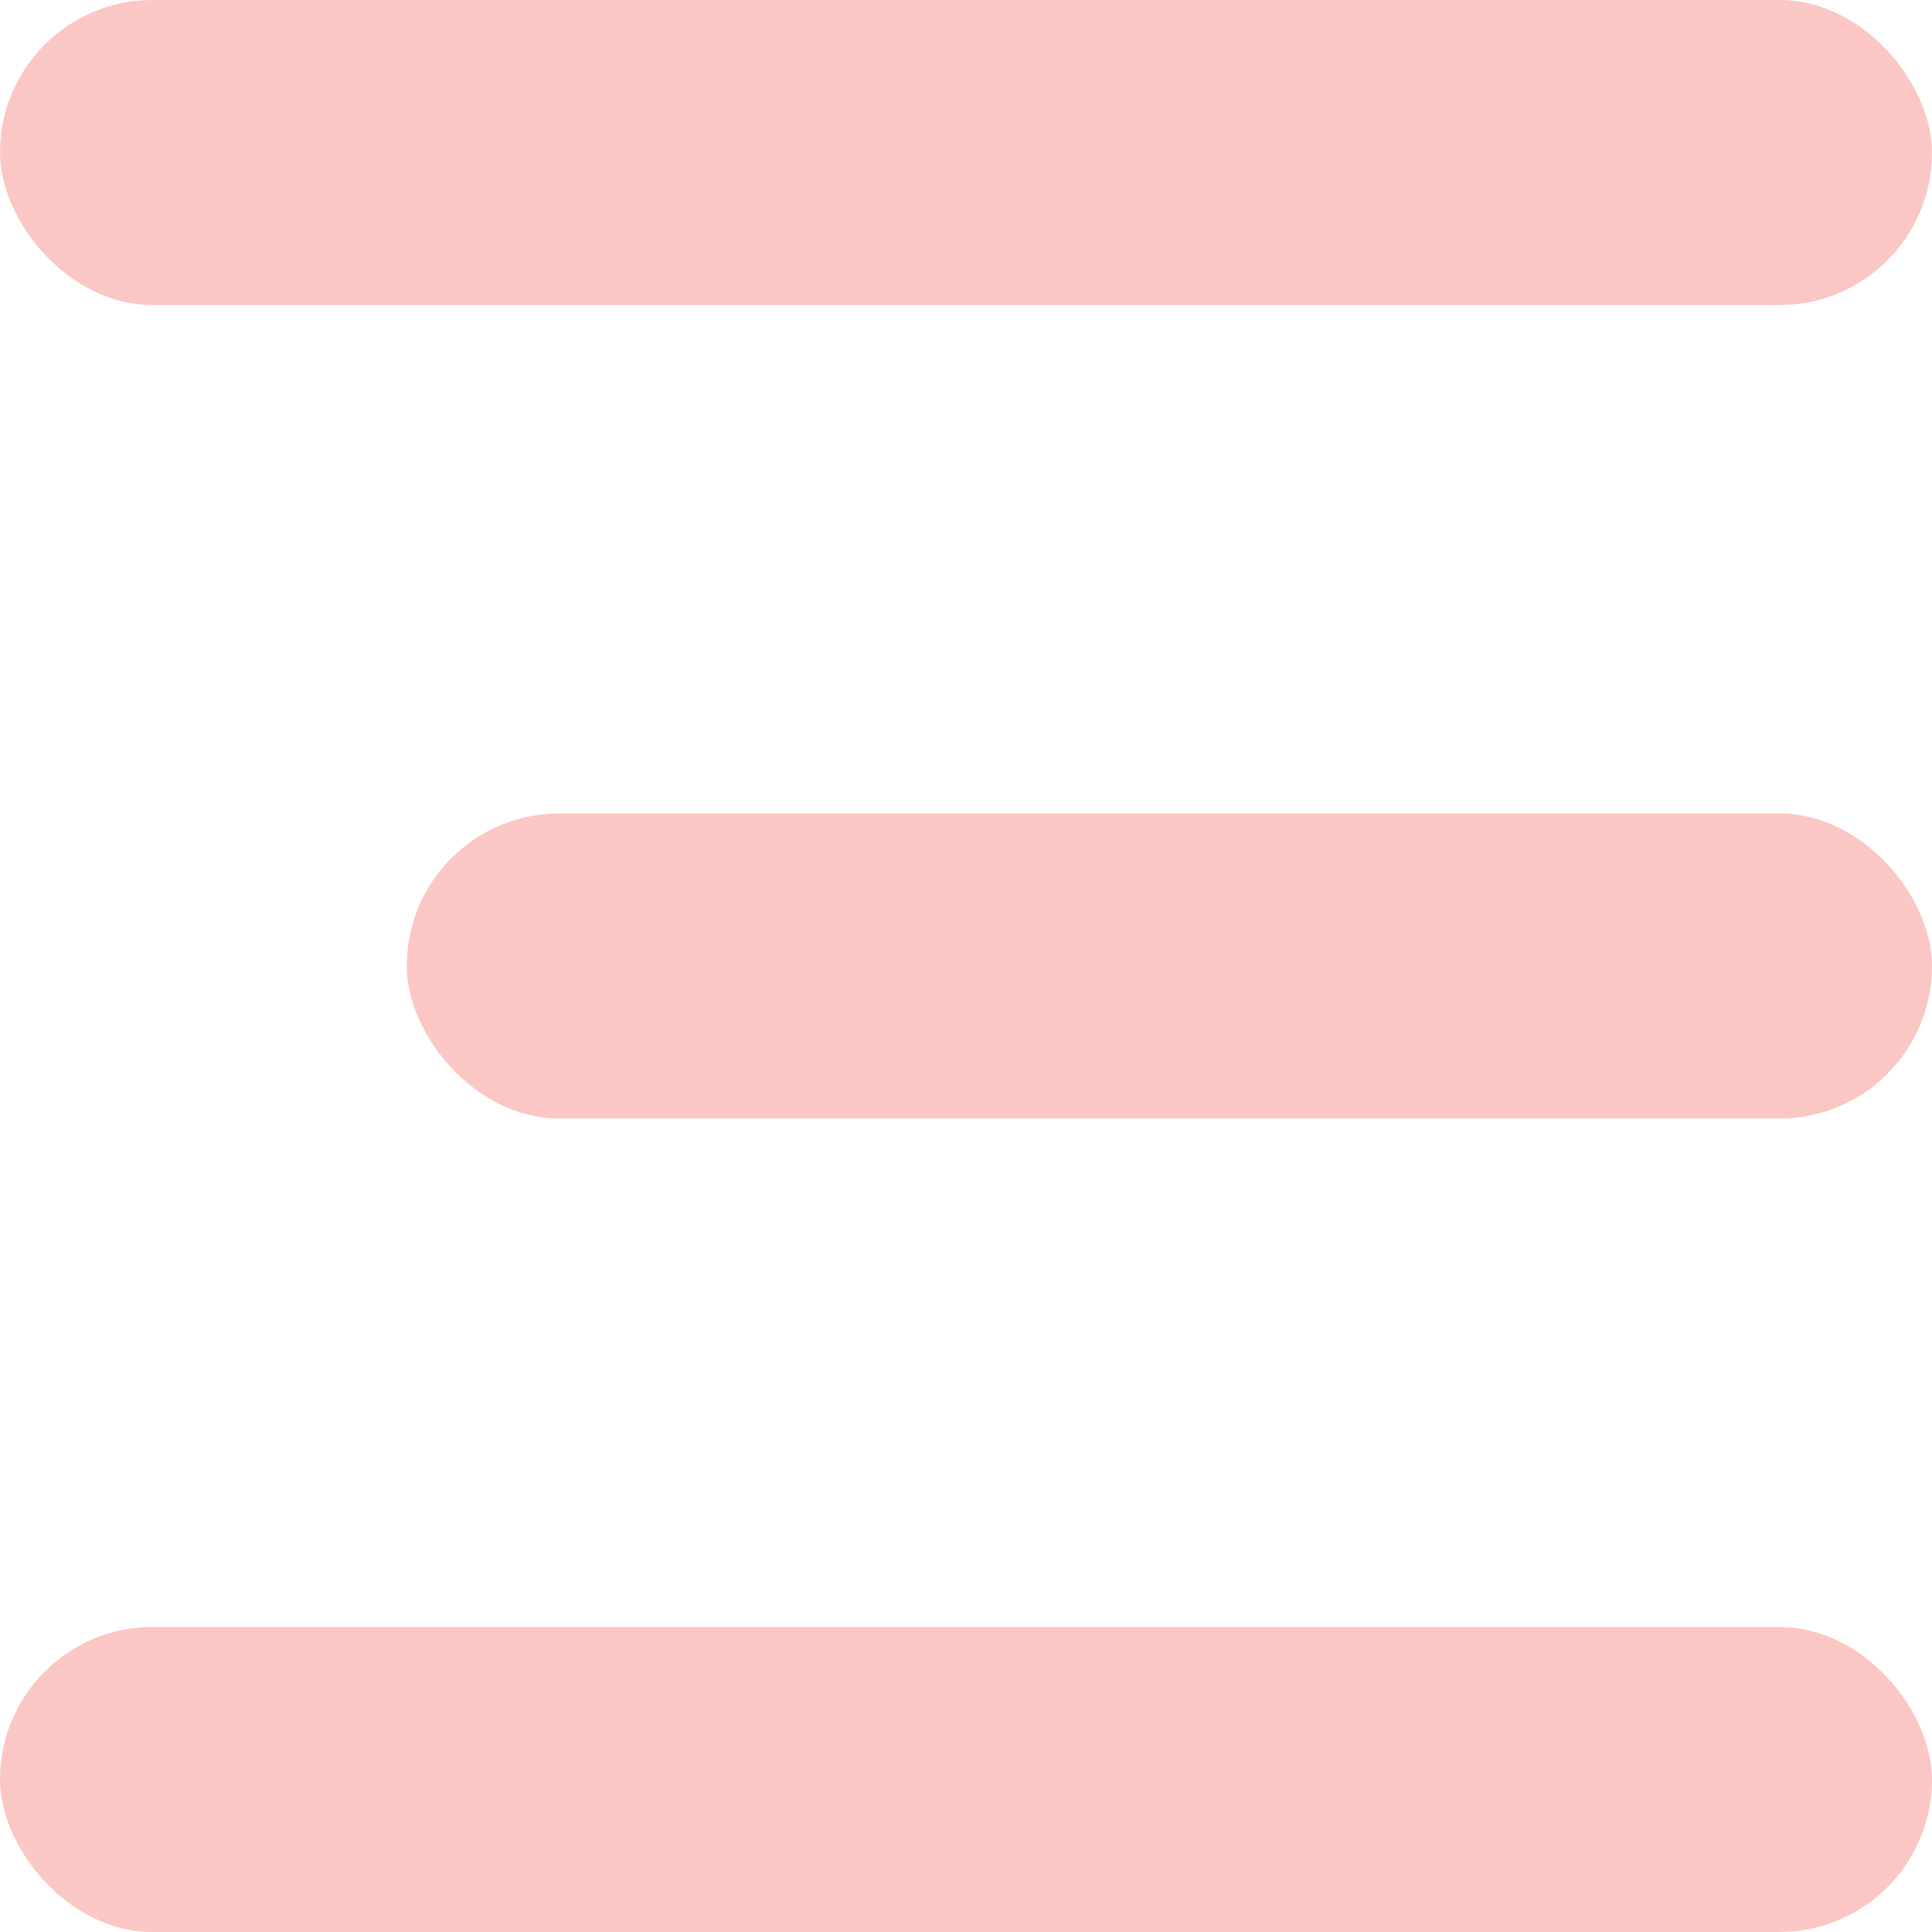
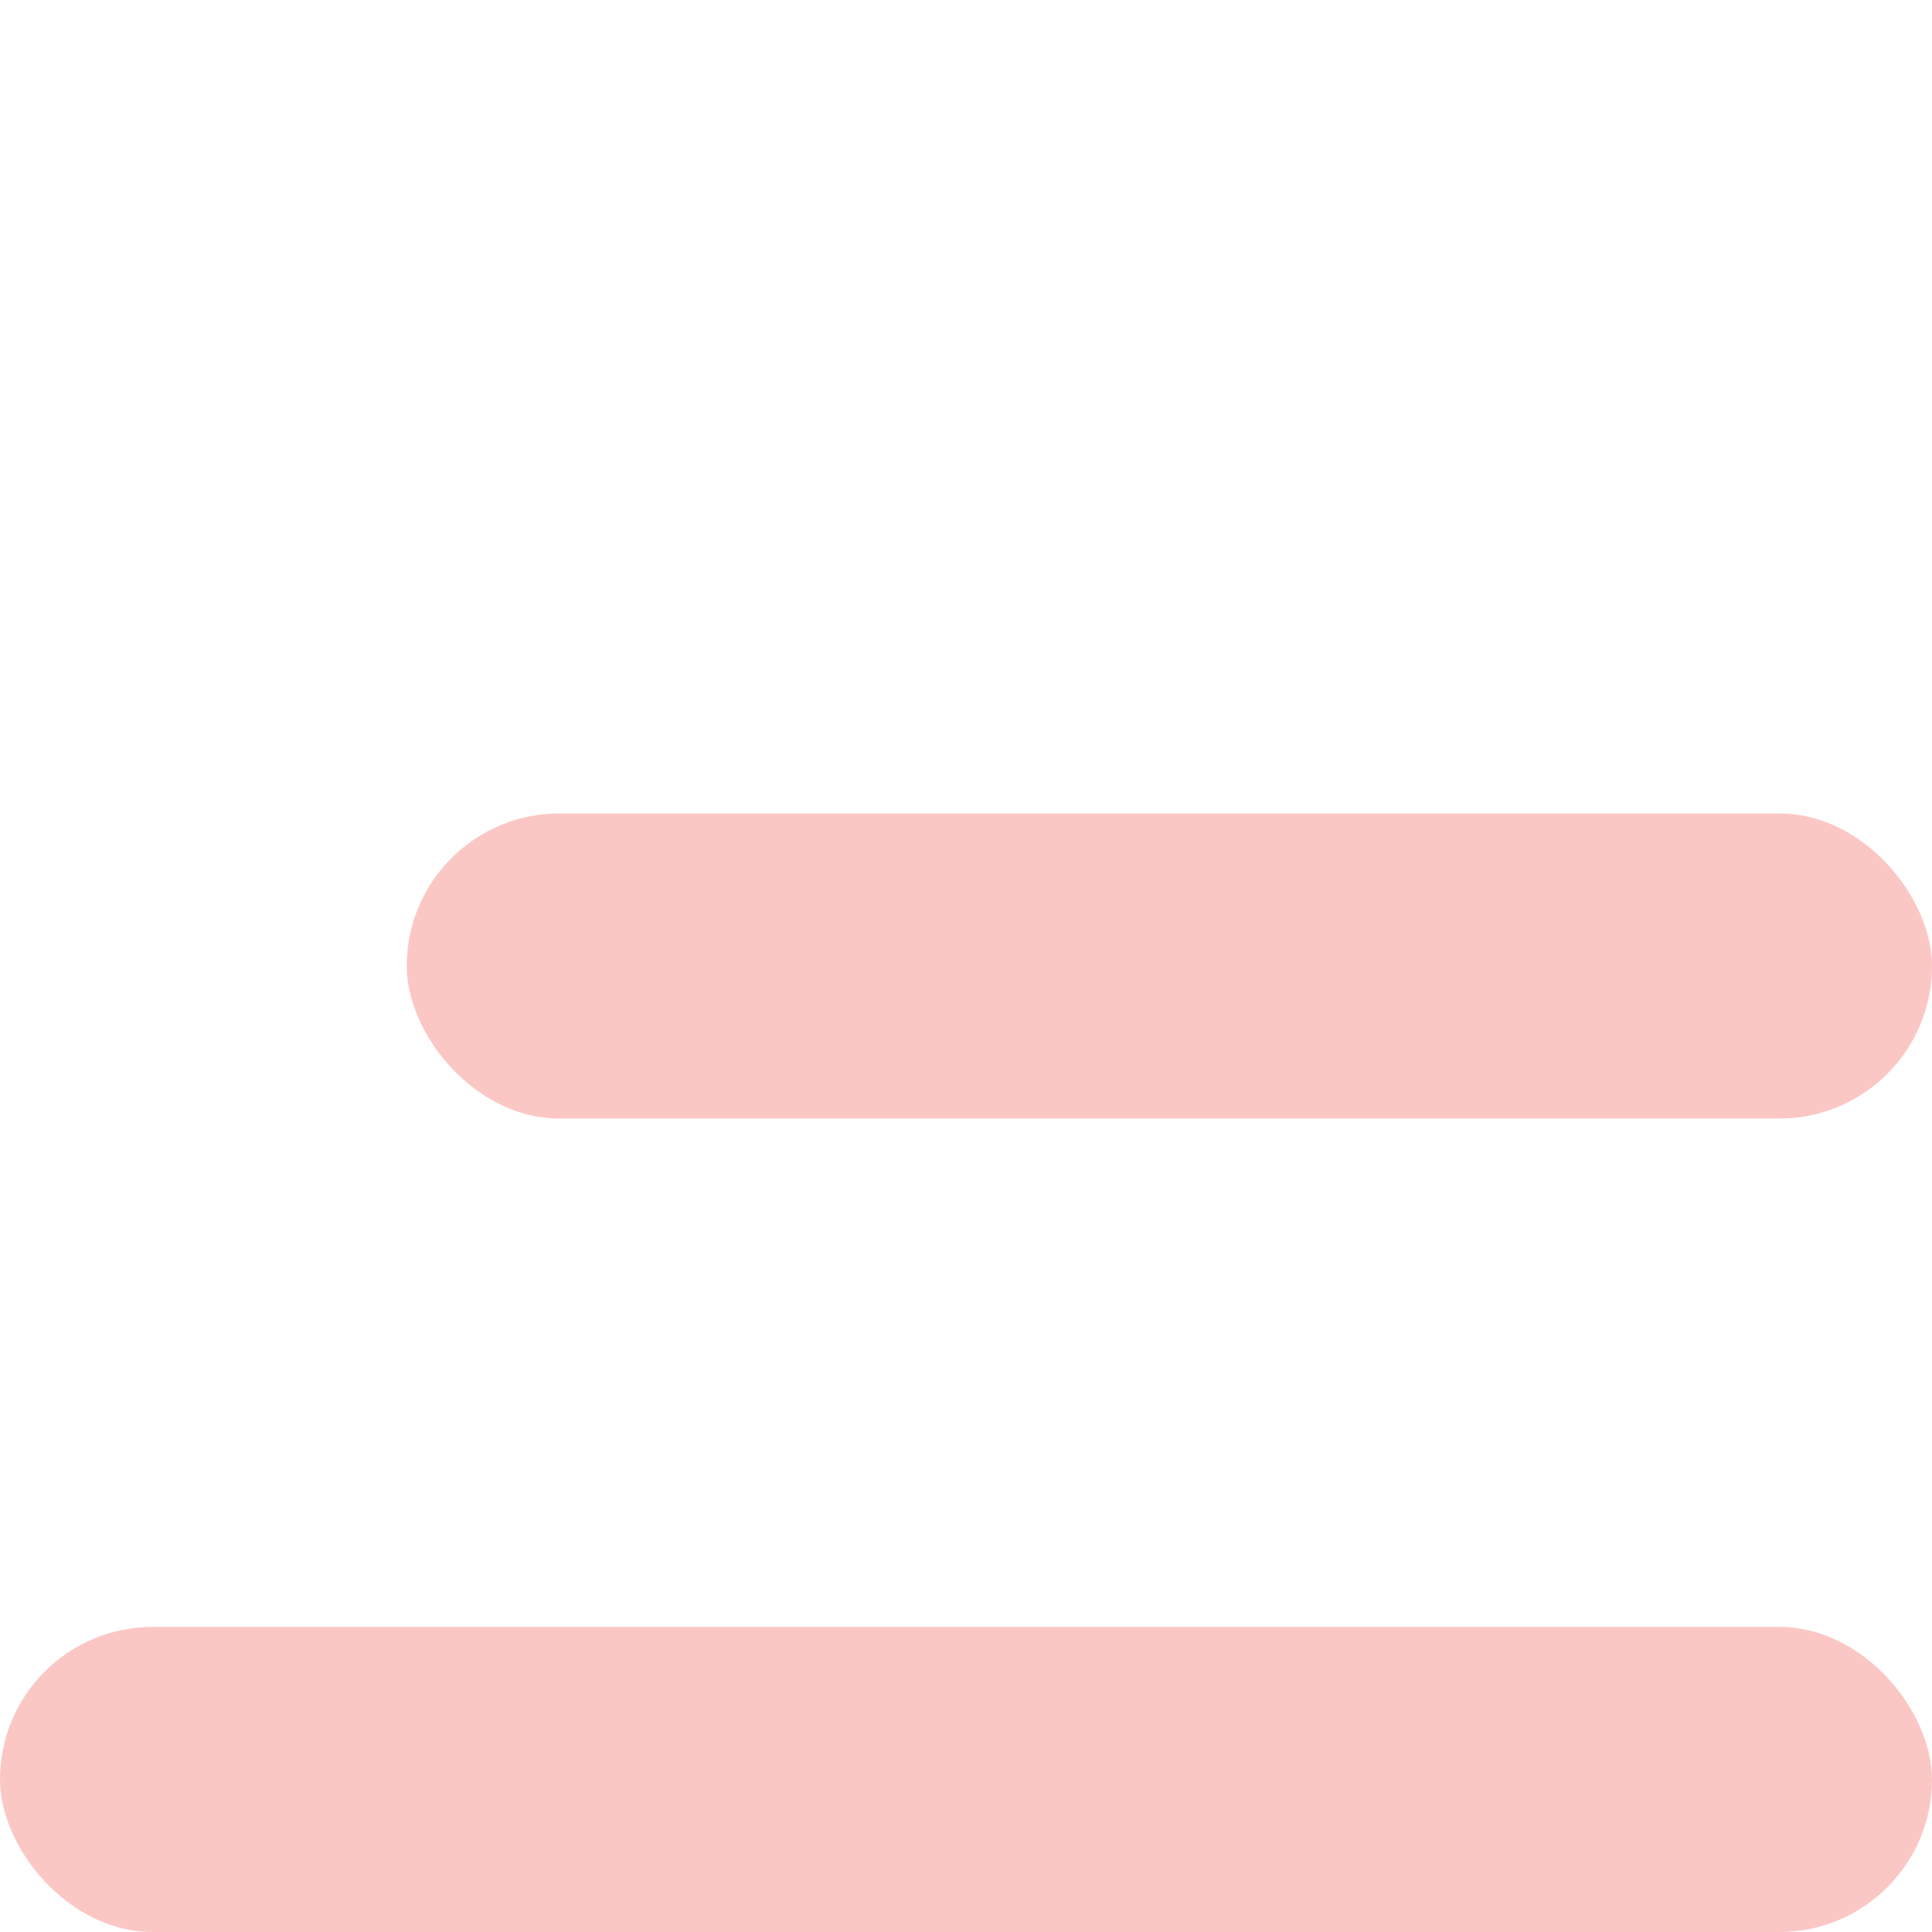
<svg xmlns="http://www.w3.org/2000/svg" width="19px" height="19px" viewBox="0 0 19 19" version="1.1">
  <title>Group 2</title>
  <desc>Created with Sketch.</desc>
  <g id="Symbols" stroke="none" stroke-width="1" fill="none" fill-rule="evenodd">
    <g id="Header" transform="translate(-312, -8)" fill="#FBC7C4">
      <g id="Group-2" transform="translate(312, 8)">
        <rect id="Rectangle" x="0" y="16" width="19" height="3" rx="1.5" />
        <rect id="Rectangle-Copy" x="4" y="8" width="15" height="3" rx="1.5" />
-         <rect id="Rectangle-Copy-2" x="0" y="0" width="19" height="3" rx="1.5" />
      </g>
    </g>
  </g>
</svg>